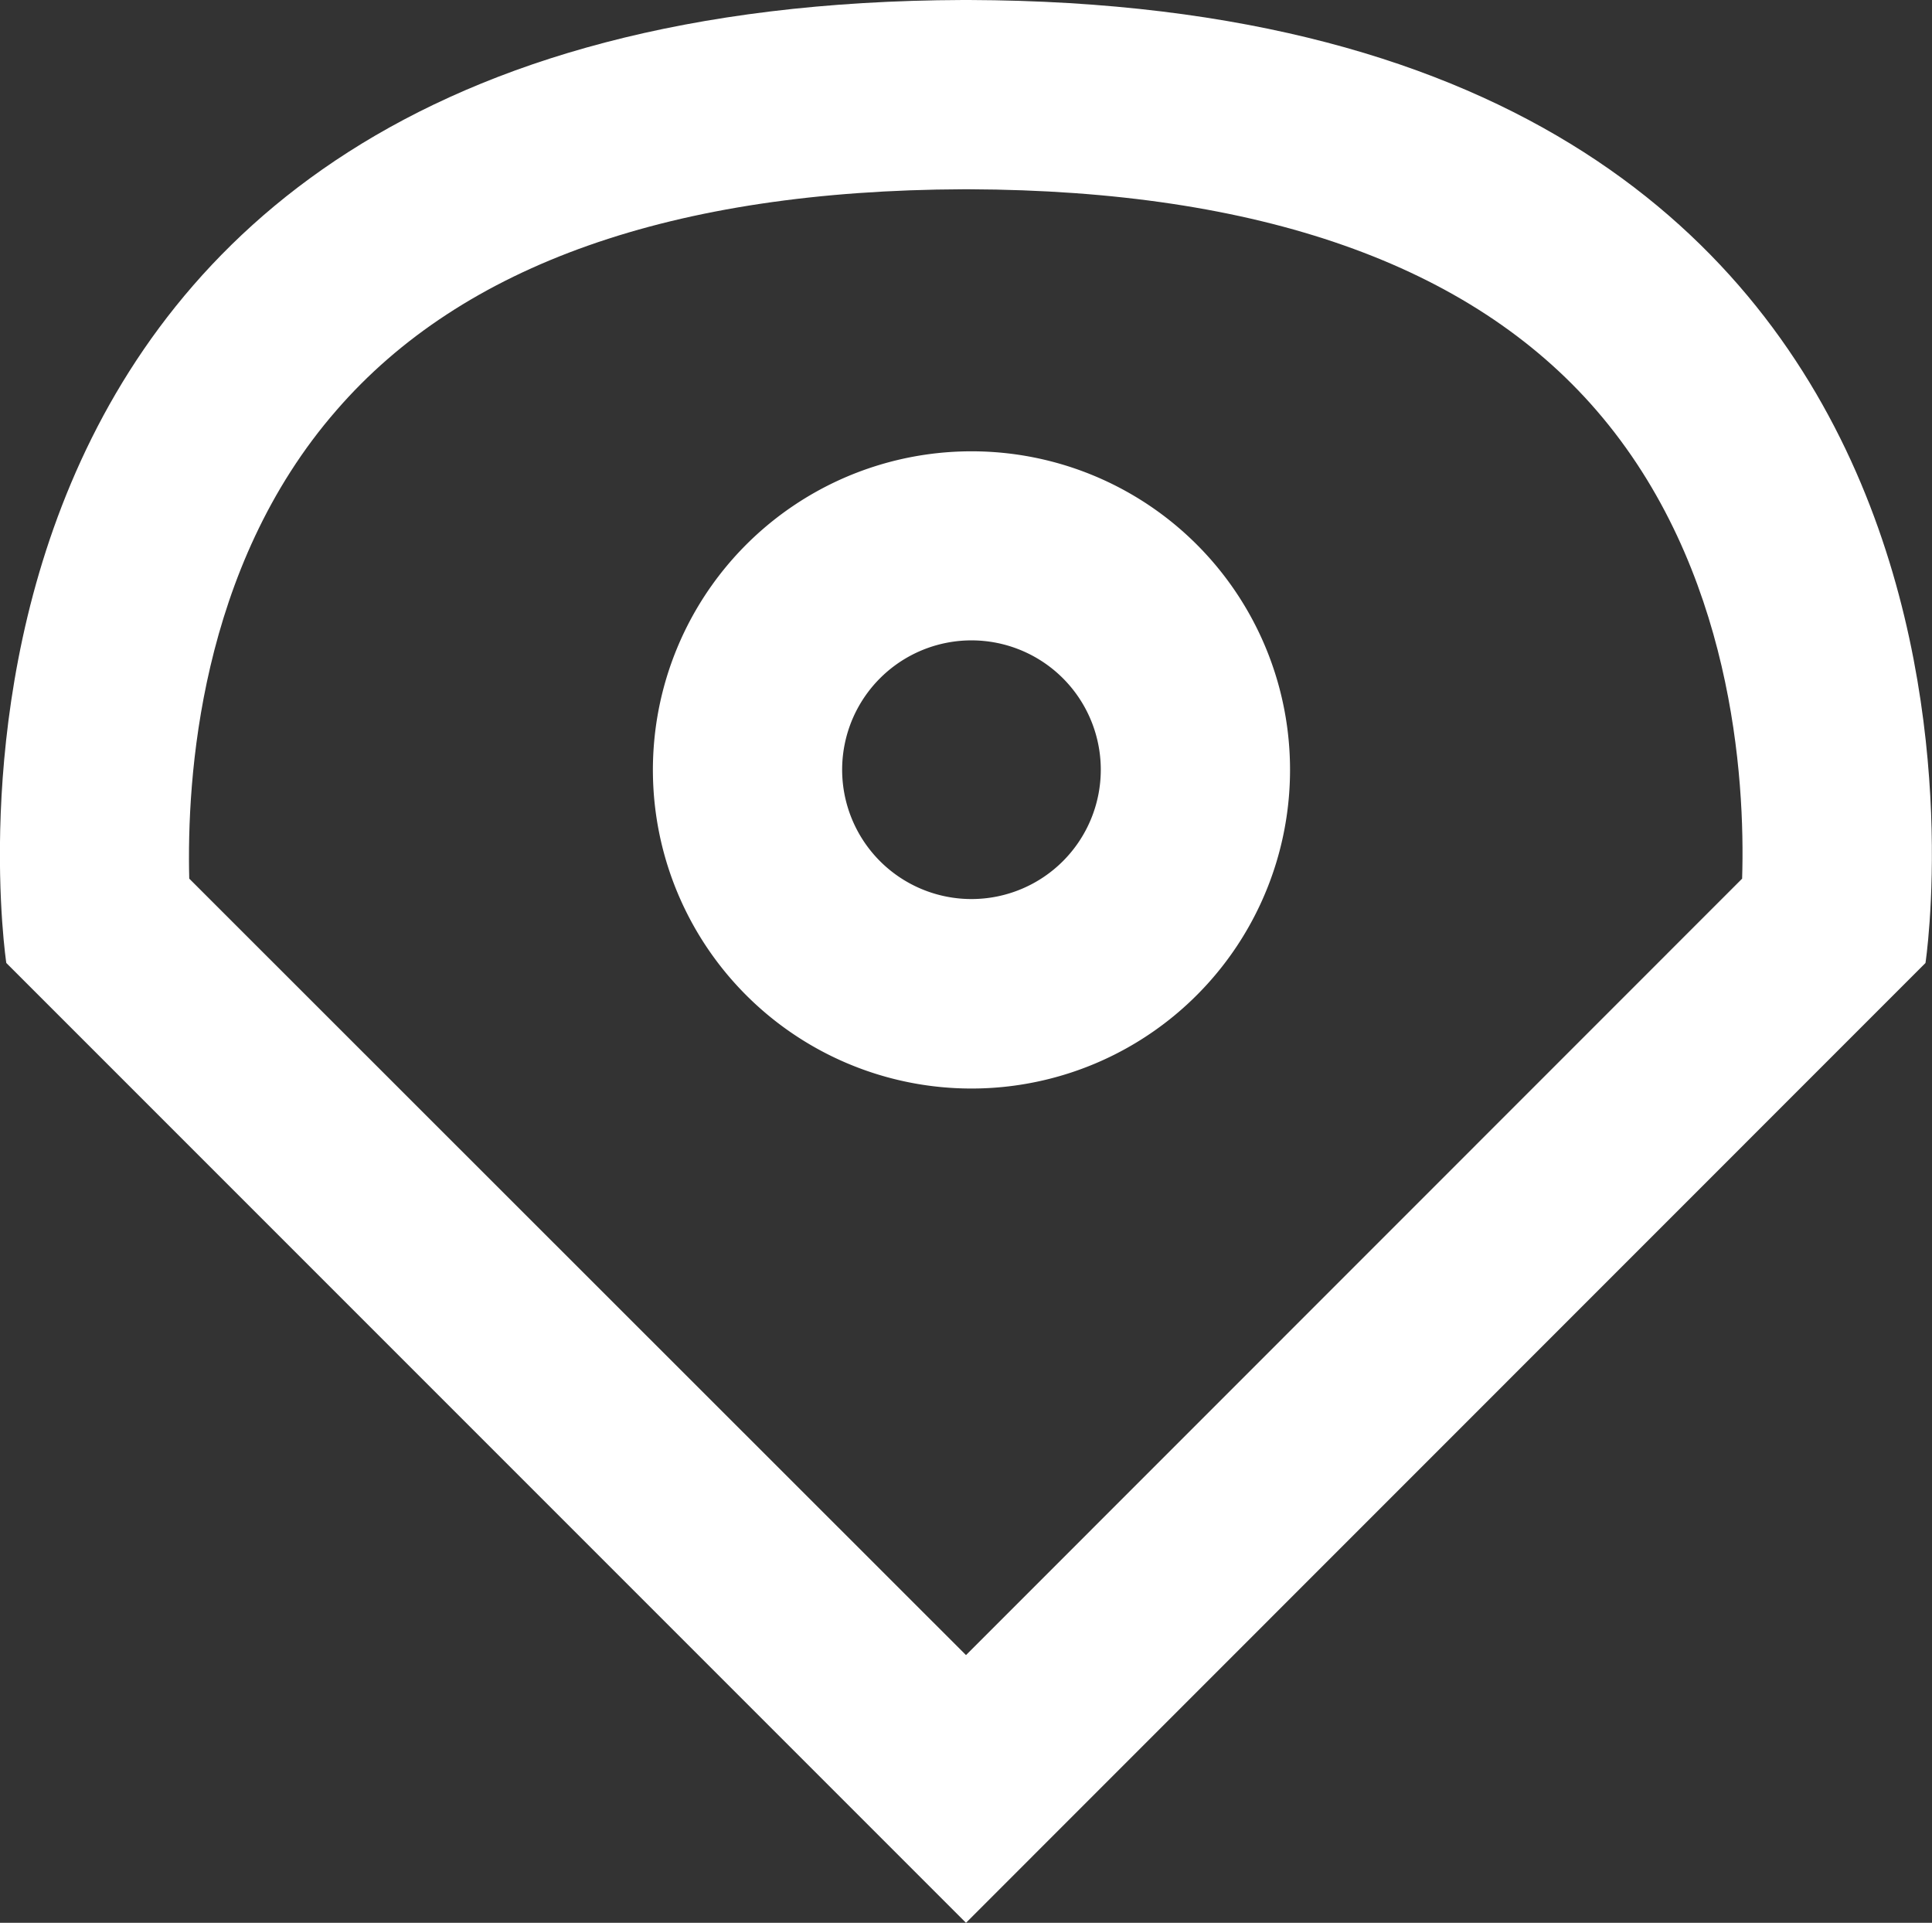
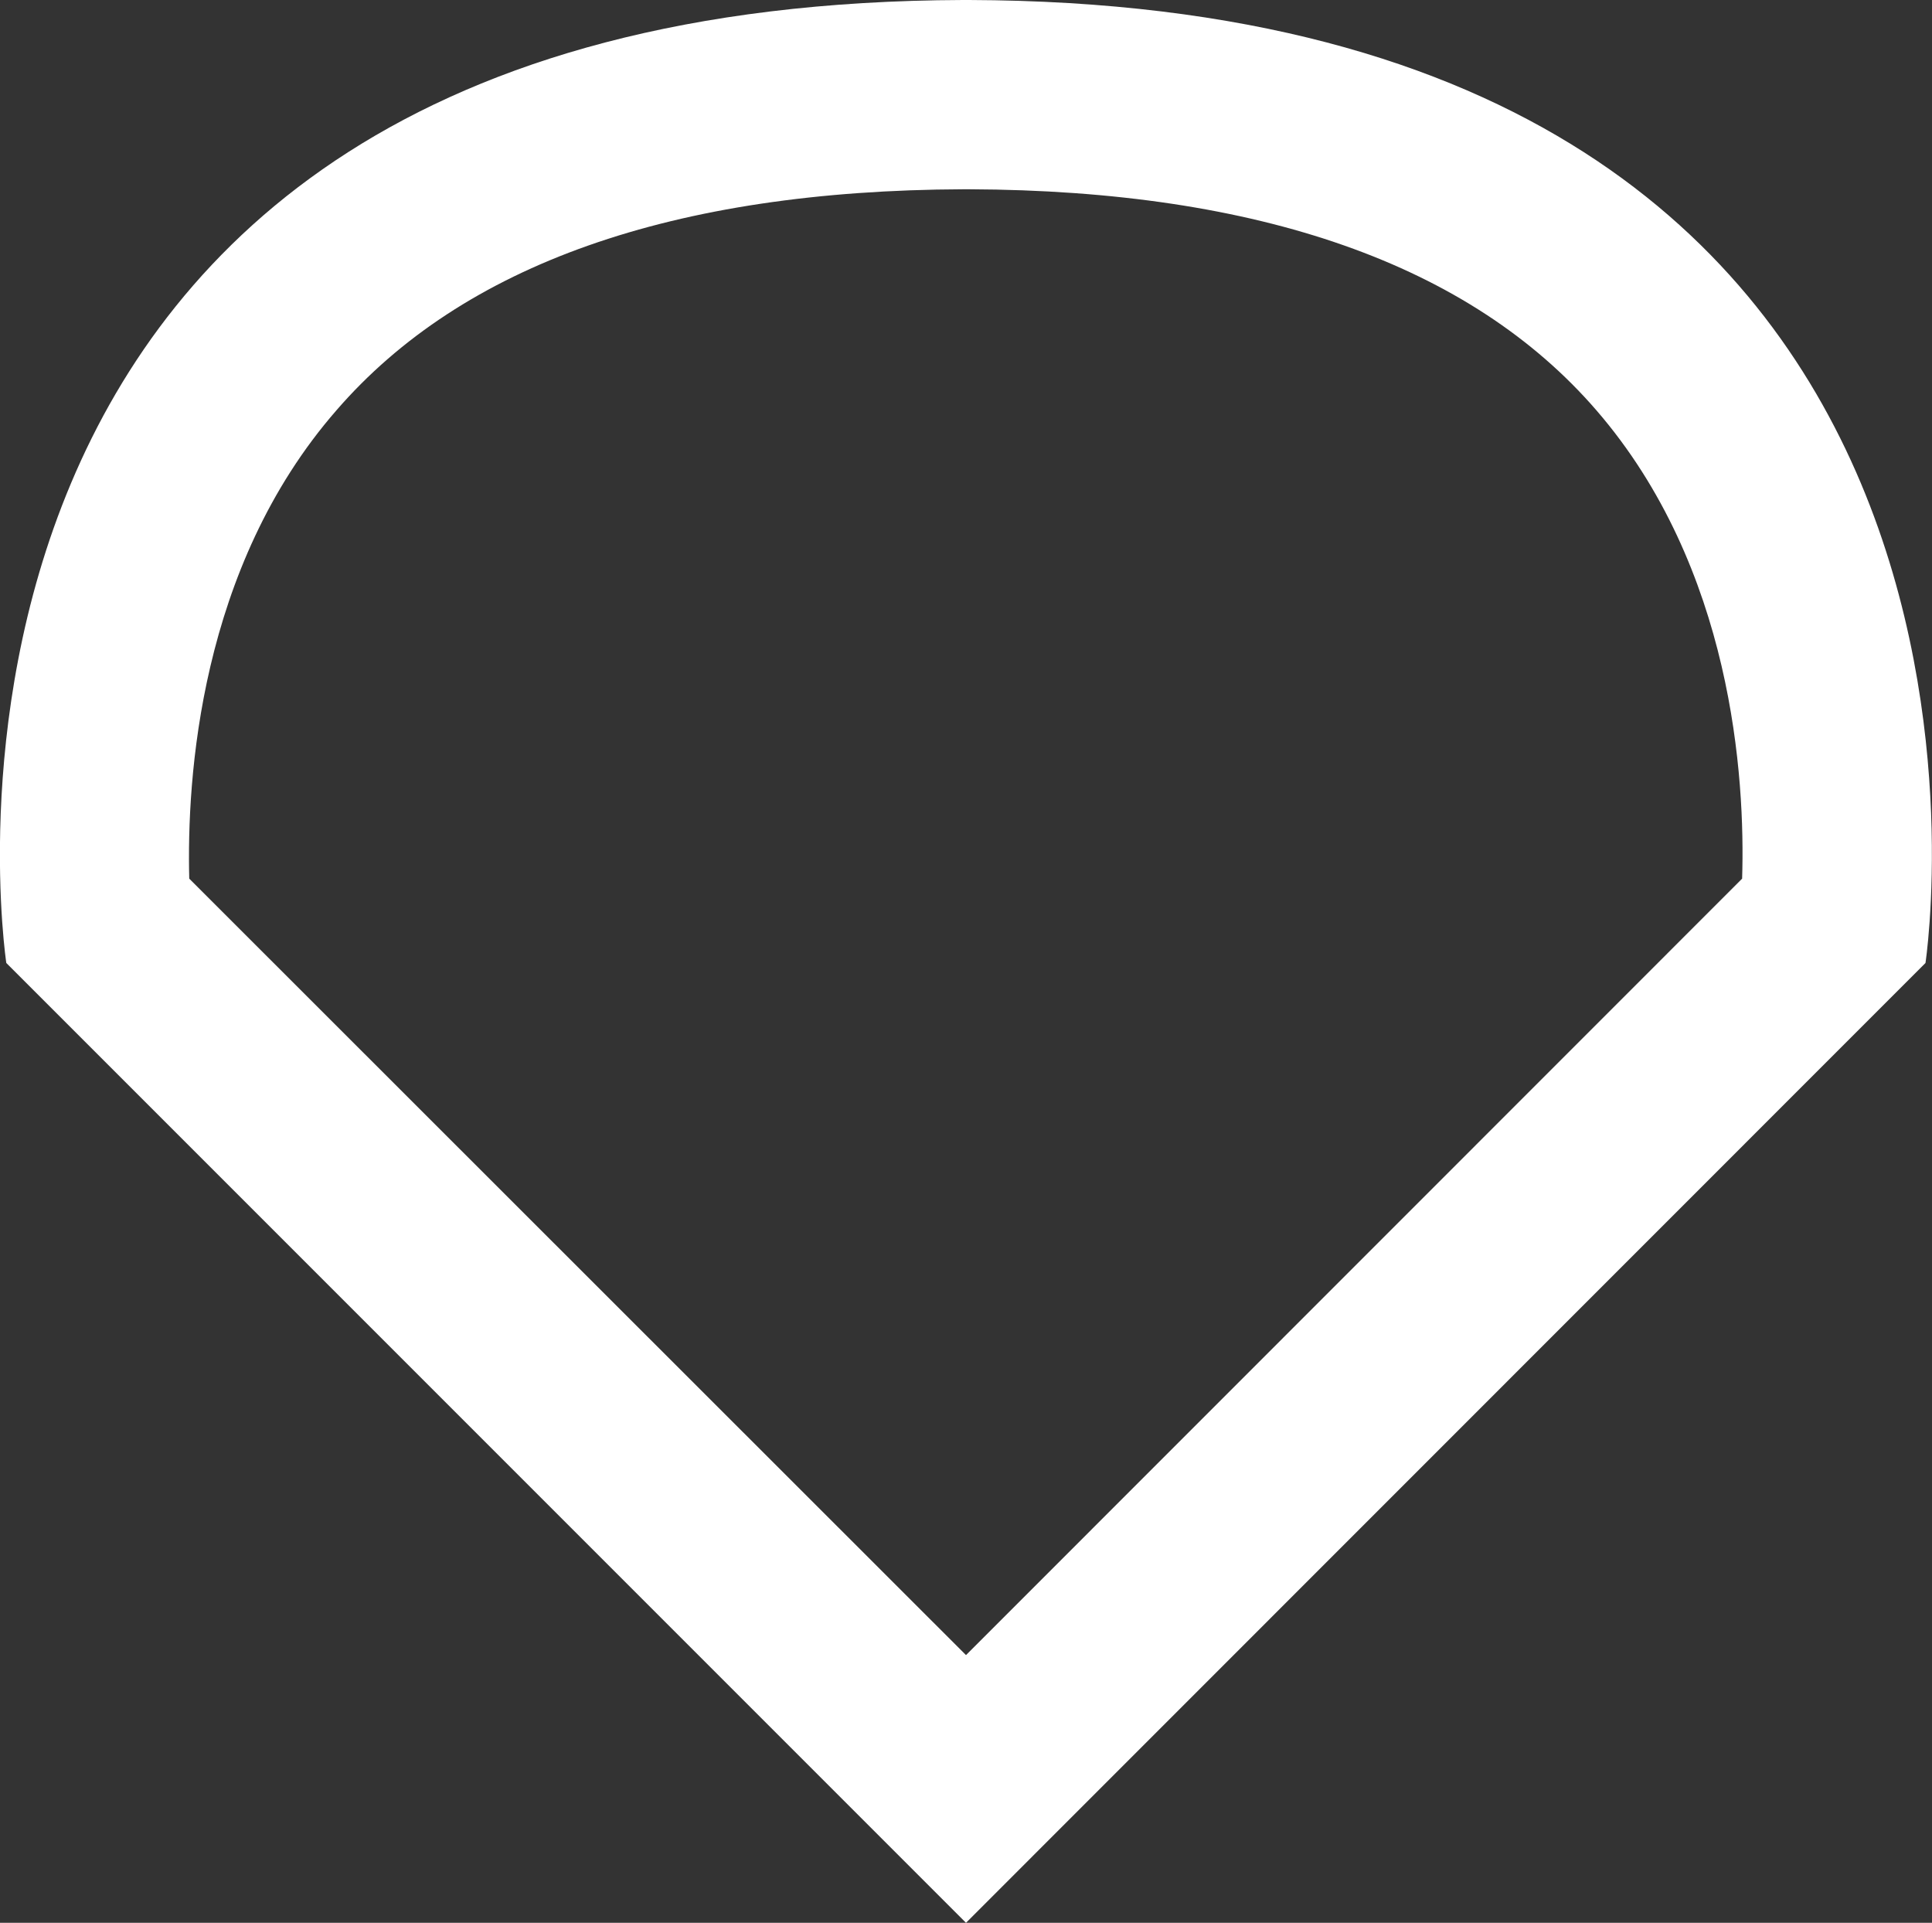
<svg xmlns="http://www.w3.org/2000/svg" viewBox="0 0 91.88 91.43">
  <rect x="0" y="0" width="91.88" height="91.43" fill="#333333" stroke="none" />
  <defs>
    <style>.cls-1{fill:#fff;}</style>
  </defs>
  <title>Asset 2</title>
  <g id="Layer_2" data-name="Layer 2">
    <g id="Layer_1-2" data-name="Layer 1">
      <path class="cls-1" d="M46.09,0h-.3C-6.64.18.3,45.79.3,45.79L45.94,91.43,91.57,45.79S98.52.18,46.09,0ZM82.85,41.78,45.94,78.7,9,41.78C8.88,37.05,9.47,27,16,19.51,22,12.58,32,9.05,45.82,9h.27c13.79.05,23.84,3.58,29.83,10.51C82.4,27,83,37,82.85,41.78Z" />
-       <path class="cls-1" d="M46.21,21.46A15.15,15.15,0,1,0,61.35,36.6,15.14,15.14,0,0,0,46.21,21.46Zm0,21.29a6.15,6.15,0,1,1,6.14-6.15A6.15,6.15,0,0,1,46.21,42.75Z" />
    </g>
  </g>
</svg>